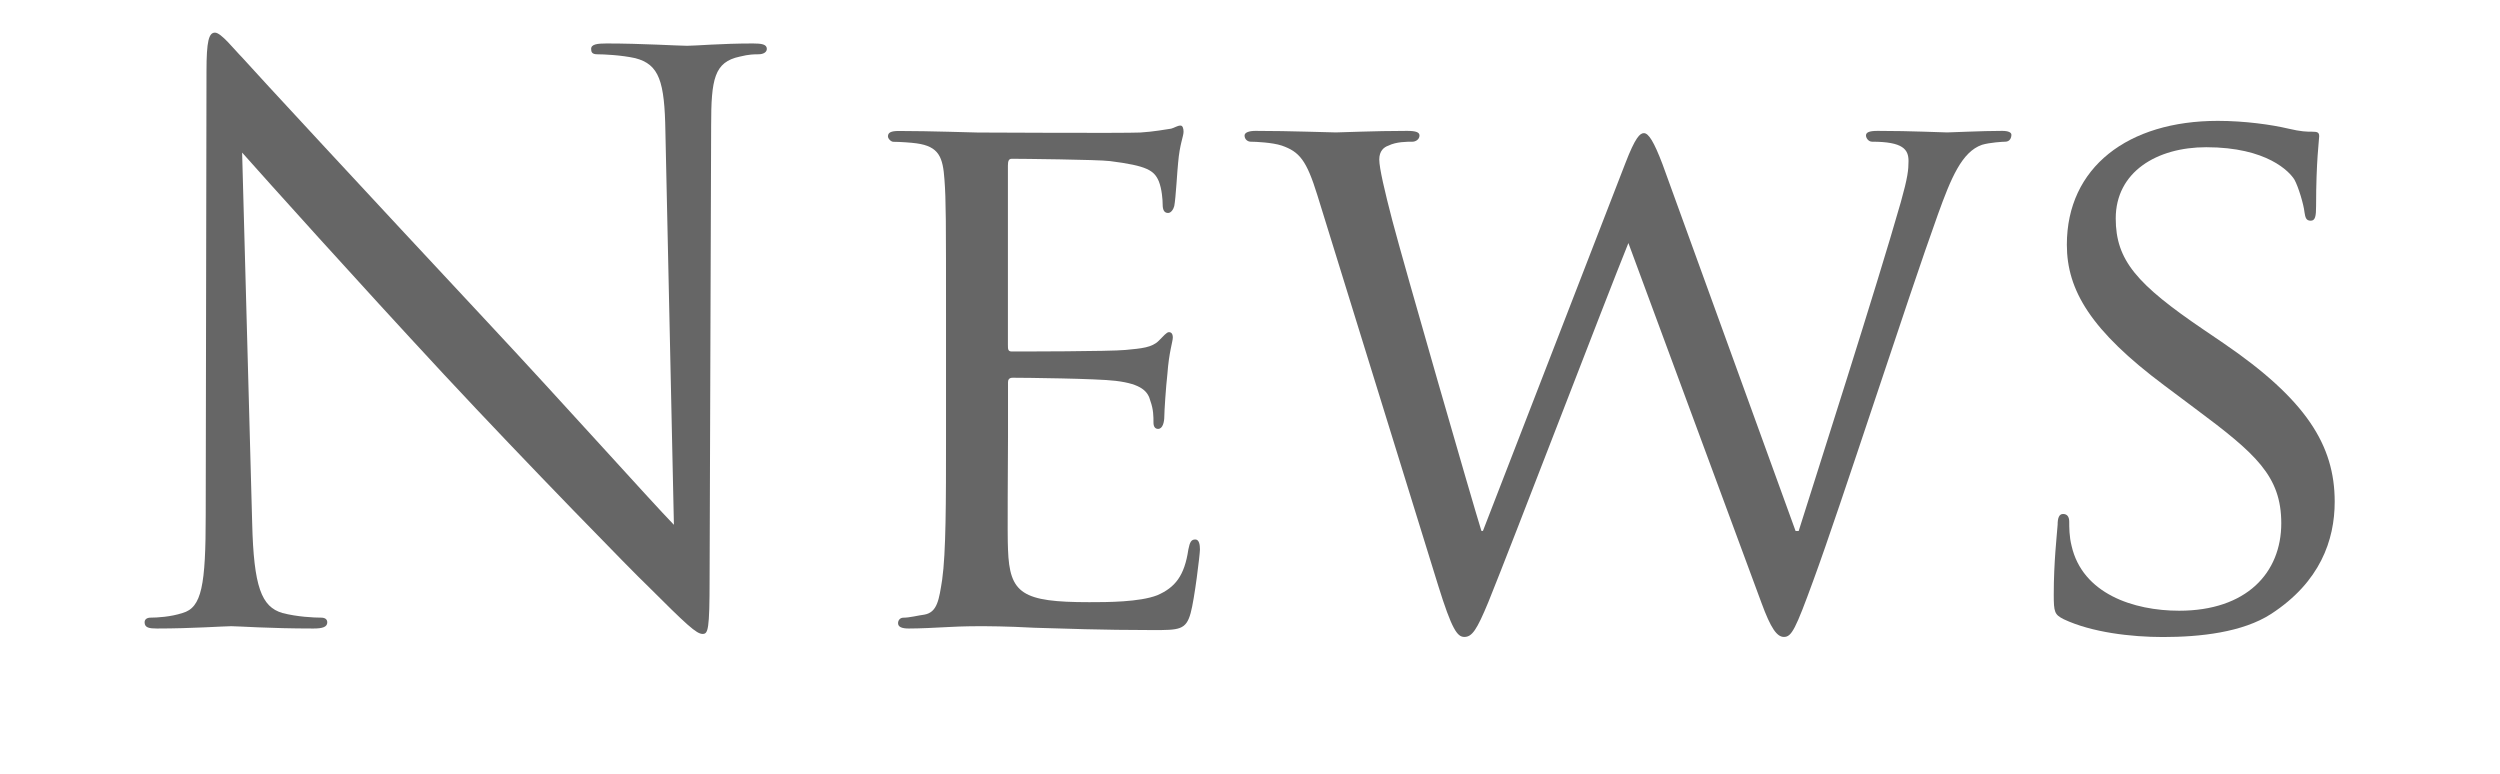
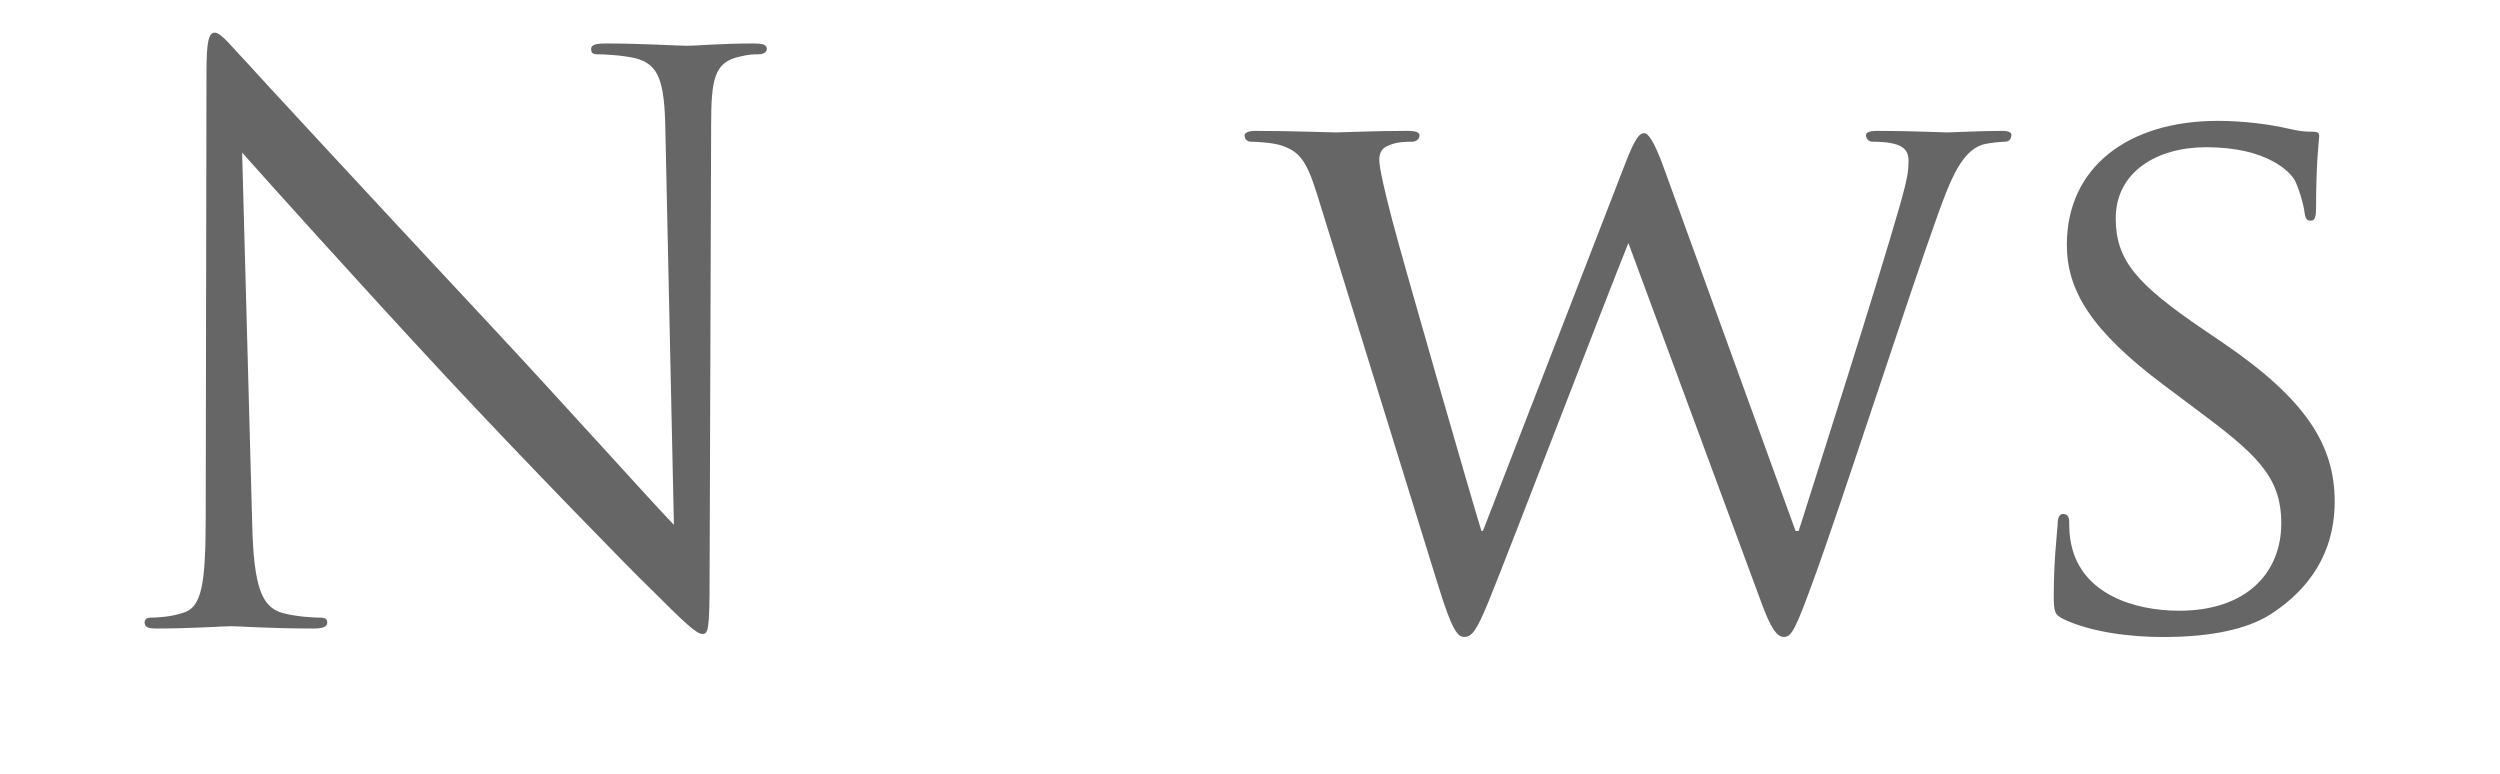
<svg xmlns="http://www.w3.org/2000/svg" version="1.1" x="0px" y="0px" width="51.709px" height="16px" viewBox="0 0 51.709 16" enable-background="new 0 0 51.709 16" xml:space="preserve">
  <g id="レイヤー_1" display="none">
    <g id="レイヤー_1_1_">
      <g display="inline">
        <path fill="#666666" d="M4.101,6.161c0-1.871,0-2.207-0.024-2.591c-0.024-0.408-0.12-0.6-0.516-0.684     C3.465,2.862,3.261,2.85,3.153,2.85c-0.048,0-0.096-0.024-0.096-0.072c0-0.072,0.06-0.096,0.192-0.096c0.276,0,0.6,0,0.864,0.012     l0.492,0.024c0.084,0,2.471,0,2.747-0.012C7.58,2.694,7.771,2.67,7.868,2.646c0.06-0.012,0.108-0.06,0.168-0.06     c0.036,0,0.048,0.048,0.048,0.108c0,0.084-0.06,0.228-0.096,0.563c-0.012,0.12-0.036,0.648-0.06,0.792     C7.915,4.11,7.891,4.182,7.843,4.182c-0.072,0-0.096-0.06-0.096-0.156c0-0.083-0.012-0.288-0.072-0.432     C7.591,3.402,7.471,3.258,6.823,3.187C6.619,3.163,5.312,3.15,5.18,3.15c-0.048,0-0.072,0.036-0.072,0.12v3.31     c0,0.084,0.012,0.12,0.072,0.12c0.156,0,1.631,0,1.907-0.024c0.288-0.024,0.456-0.048,0.564-0.168     c0.084-0.096,0.132-0.156,0.18-0.156c0.036,0,0.06,0.024,0.06,0.096c0,0.072-0.06,0.276-0.096,0.672     C7.771,7.36,7.747,7.804,7.747,7.888c0,0.096,0,0.228-0.084,0.228c-0.06,0-0.084-0.048-0.084-0.108c0-0.12,0-0.24-0.048-0.396     C7.483,7.444,7.375,7.24,6.907,7.192c-0.324-0.036-1.511-0.06-1.715-0.06c-0.06,0-0.084,0.036-0.084,0.084v1.056     c0,0.408-0.012,1.798,0,2.05c0.036,0.828,0.216,0.982,1.392,0.982c0.312,0,0.839,0,1.151-0.133     c0.312-0.132,0.456-0.371,0.54-0.861c0.024-0.134,0.048-0.182,0.108-0.182c0.072,0,0.072,0.098,0.072,0.182     c0,0.096-0.096,0.91-0.156,1.162c-0.084,0.313-0.18,0.313-0.647,0.313c-0.9,0-1.559-0.024-2.027-0.036     c-0.468-0.022-0.756-0.036-0.936-0.036c-0.024,0-0.228,0-0.48,0.014c-0.24,0-0.516,0.022-0.695,0.022     c-0.132,0-0.192-0.022-0.192-0.097c0-0.035,0.024-0.071,0.096-0.071c0.108,0,0.252-0.022,0.36-0.048     c0.24-0.049,0.3-0.313,0.348-0.66c0.06-0.503,0.06-1.451,0.06-2.602L4.101,6.161L4.101,6.161z" />
-         <path fill="#666666" d="M13.459,10.419c0.611-1.367,1.991-4.846,2.219-5.577c0.048-0.156,0.096-0.3,0.096-0.384     s-0.036-0.18-0.144-0.216c-0.12-0.036-0.24-0.036-0.36-0.036c-0.06,0-0.12-0.036-0.12-0.084c0-0.06,0.072-0.084,0.24-0.084     c0.42,0,0.9,0.024,1.032,0.024c0.06,0,0.516-0.024,0.827-0.024c0.108,0,0.168,0.024,0.168,0.072c0,0.048-0.036,0.096-0.12,0.096     c-0.072,0-0.312,0-0.504,0.12c-0.144,0.096-0.312,0.24-0.587,0.935c-0.12,0.288-0.636,1.511-1.176,2.759     c-0.647,1.487-1.115,2.589-1.355,3.094c-0.288,0.61-0.348,0.768-0.456,0.768c-0.12,0-0.192-0.132-0.396-0.624l-2.59-6.248     c-0.24-0.576-0.384-0.684-0.731-0.768C9.333,4.206,9.154,4.206,9.094,4.206c-0.06,0-0.084-0.06-0.084-0.096     c0-0.06,0.108-0.072,0.276-0.072c0.504,0,1.104,0.024,1.235,0.024c0.108,0,0.576-0.024,0.983-0.024     c0.192,0,0.288,0.024,0.288,0.072c0,0.048-0.036,0.096-0.108,0.096c-0.12,0-0.288,0.012-0.384,0.048     c-0.108,0.048-0.12,0.108-0.12,0.18c0,0.132,0.132,0.443,0.288,0.851L13.459,10.419z" />
+         <path fill="#666666" d="M13.459,10.419c0.611-1.367,1.991-4.846,2.219-5.577c0.048-0.156,0.096-0.3,0.096-0.384     s-0.036-0.18-0.144-0.216c-0.12-0.036-0.24-0.036-0.36-0.036c-0.06,0-0.12-0.036-0.12-0.084c0-0.06,0.072-0.084,0.24-0.084     c0.42,0,0.9,0.024,1.032,0.024c0.06,0,0.516-0.024,0.827-0.024c0.108,0,0.168,0.024,0.168,0.072c0,0.048-0.036,0.096-0.12,0.096     c-0.144,0.096-0.312,0.24-0.587,0.935c-0.12,0.288-0.636,1.511-1.176,2.759     c-0.647,1.487-1.115,2.589-1.355,3.094c-0.288,0.61-0.348,0.768-0.456,0.768c-0.12,0-0.192-0.132-0.396-0.624l-2.59-6.248     c-0.24-0.576-0.384-0.684-0.731-0.768C9.333,4.206,9.154,4.206,9.094,4.206c-0.06,0-0.084-0.06-0.084-0.096     c0-0.06,0.108-0.072,0.276-0.072c0.504,0,1.104,0.024,1.235,0.024c0.108,0,0.576-0.024,0.983-0.024     c0.192,0,0.288,0.024,0.288,0.072c0,0.048-0.036,0.096-0.108,0.096c-0.12,0-0.288,0.012-0.384,0.048     c-0.108,0.048-0.12,0.108-0.12,0.18c0,0.132,0.132,0.443,0.288,0.851L13.459,10.419z" />
        <path fill="#666666" d="M18.98,6.988c0-1.583,0-1.871-0.024-2.195c-0.024-0.348-0.084-0.516-0.432-0.563     c-0.084-0.012-0.264-0.024-0.36-0.024c-0.036,0-0.084-0.048-0.084-0.084c0-0.06,0.048-0.084,0.168-0.084     c0.479,0,1.163,0.024,1.223,0.024c0.072,0,2.279,0.012,2.519,0c0.203-0.012,0.396-0.048,0.48-0.06     c0.047-0.012,0.096-0.048,0.143-0.048c0.037,0,0.049,0.048,0.049,0.096c0,0.072-0.061,0.192-0.084,0.479     c-0.012,0.096-0.036,0.552-0.061,0.672C22.507,5.25,22.471,5.31,22.423,5.31c-0.06,0-0.084-0.048-0.084-0.132     c0-0.072-0.012-0.24-0.06-0.359c-0.072-0.168-0.18-0.24-0.756-0.312C21.343,4.482,20.12,4.47,20,4.47     c-0.048,0-0.06,0.036-0.06,0.108v2.771c0,0.072,0,0.108,0.06,0.108c0.132,0,1.523,0,1.764-0.024     c0.25-0.024,0.407-0.036,0.516-0.144c0.072-0.072,0.119-0.132,0.156-0.132c0.035,0,0.061,0.024,0.061,0.084     c0,0.06-0.061,0.228-0.084,0.564c-0.023,0.204-0.049,0.587-0.049,0.66c0,0.084-0.023,0.192-0.096,0.192     c-0.049,0-0.072-0.036-0.072-0.097c0-0.097,0-0.205-0.049-0.335c-0.035-0.144-0.131-0.264-0.539-0.312     c-0.289-0.036-1.416-0.048-1.594-0.048c-0.06,0-0.072,0.036-0.072,0.072v0.851c0,0.349-0.012,1.535,0,1.739     c0.024,0.684,0.216,0.813,1.259,0.813c0.274,0,0.778,0,1.056-0.106c0.276-0.119,0.419-0.299,0.479-0.707     c0.023-0.12,0.049-0.155,0.107-0.155c0.061,0,0.072,0.083,0.072,0.155s-0.084,0.768-0.145,0.981     c-0.071,0.265-0.181,0.265-0.588,0.265c-0.791,0-1.404-0.022-1.834-0.034c-0.443-0.024-0.719-0.024-0.875-0.024     c-0.024,0-0.228,0-0.456,0.012c-0.204,0.015-0.444,0.024-0.612,0.024c-0.108,0-0.168-0.024-0.168-0.084     c0-0.036,0.024-0.084,0.084-0.084c0.096,0,0.228-0.036,0.324-0.048c0.204-0.036,0.228-0.24,0.276-0.54     c0.06-0.42,0.06-1.224,0.06-2.207V6.988z" />
-         <path fill="#666666" d="M26.036,10.357c0.024,0.841,0.12,1.093,0.407,1.164c0.193,0.049,0.433,0.061,0.529,0.061     c0.047,0,0.084,0.036,0.084,0.084c0,0.061-0.072,0.084-0.193,0.084c-0.6,0-1.021-0.036-1.115-0.036     c-0.096,0-0.54,0.036-1.02,0.036c-0.107,0-0.168-0.012-0.168-0.084c0-0.048,0.037-0.084,0.084-0.084     c0.084,0,0.275-0.012,0.433-0.061c0.264-0.071,0.3-0.35,0.3-1.271V4.41c0-0.408,0.061-0.516,0.145-0.516     c0.119,0,0.299,0.204,0.408,0.312c0.168,0.168,1.702,1.799,3.334,3.478c1.043,1.08,2.17,2.291,2.494,2.626L31.65,5.201     c-0.012-0.66-0.072-0.888-0.396-0.948c-0.191-0.036-0.432-0.048-0.516-0.048c-0.072,0-0.084-0.06-0.084-0.096     c0-0.06,0.084-0.072,0.205-0.072c0.479,0,0.981,0.024,1.104,0.024s0.469-0.024,0.898-0.024c0.109,0,0.193,0.012,0.193,0.072     c0,0.036-0.05,0.096-0.121,0.096c-0.047,0-0.133,0-0.25,0.024c-0.35,0.072-0.373,0.276-0.373,0.888l-0.023,5.972     c0,0.672-0.012,0.731-0.084,0.731c-0.107,0-0.217-0.084-0.805-0.623c-0.107-0.096-1.631-1.596-2.746-2.759     c-1.223-1.283-2.41-2.53-2.734-2.89L26.036,10.357z" />
        <path fill="#666666" d="M37.891,8.787c0,0.982,0,1.787,0.049,2.207c0.035,0.3,0.084,0.492,0.408,0.54     c0.145,0.022,0.383,0.048,0.479,0.048c0.071,0,0.084,0.048,0.084,0.084c0,0.048-0.05,0.084-0.168,0.084     c-0.576,0-1.247-0.036-1.308-0.036c-0.049,0-0.781,0.036-1.092,0.036c-0.119,0-0.168-0.023-0.168-0.084     c0-0.036,0.024-0.072,0.084-0.072c0.096,0,0.217-0.023,0.313-0.048c0.216-0.048,0.274-0.252,0.312-0.552     c0.049-0.42,0.049-1.225,0.049-2.207V4.506L35.409,4.53c-0.66,0.012-0.912,0.084-1.067,0.324     c-0.119,0.18-0.132,0.252-0.168,0.324c-0.023,0.084-0.061,0.096-0.107,0.096c-0.023,0-0.071-0.024-0.071-0.084     c0-0.108,0.216-1.02,0.229-1.104c0.022-0.06,0.07-0.192,0.106-0.192c0.071,0,0.181,0.084,0.468,0.12     c0.301,0.036,0.708,0.048,0.828,0.048h3.98c0.35,0,0.588-0.024,0.756-0.048c0.156-0.024,0.253-0.048,0.301-0.048     s0.048,0.06,0.048,0.12c0,0.312-0.036,1.043-0.036,1.164c0,0.084-0.048,0.132-0.096,0.132s-0.072-0.036-0.084-0.18l-0.014-0.108     c-0.034-0.312-0.264-0.54-1.271-0.564l-1.319-0.024v4.281H37.891z" />
      </g>
    </g>
    <g id="レイヤー_2" display="inline">
      <g enable-background="new    ">
-         <path fill="#666666" d="M5.144,10.119c0.024,0.982,0.144,1.295,0.468,1.391c0.228,0.061,0.492,0.072,0.6,0.072     c0.06,0,0.096,0.023,0.096,0.072c0,0.07-0.072,0.096-0.216,0.096c-0.684,0-1.164-0.036-1.271-0.036     c-0.107,0-0.613,0.036-1.152,0.036c-0.12,0-0.192-0.012-0.192-0.096c0-0.049,0.036-0.072,0.096-0.072     c0.096,0,0.312-0.012,0.492-0.072c0.3-0.084,0.36-0.432,0.36-1.521l0.012-6.873c0-0.468,0.036-0.6,0.132-0.6     c0.096,0,0.3,0.264,0.42,0.384c0.18,0.204,1.967,2.134,3.814,4.114c1.188,1.271,2.495,2.734,2.878,3.129L11.549,4.05     c-0.012-0.779-0.096-1.043-0.468-1.139c-0.216-0.048-0.492-0.06-0.588-0.06c-0.084,0-0.096-0.036-0.096-0.084     c0-0.072,0.096-0.084,0.24-0.084c0.54,0,1.115,0.036,1.247,0.036c0.132,0,0.528-0.036,1.02-0.036     c0.132,0,0.216,0.012,0.216,0.084c0,0.048-0.048,0.084-0.132,0.084c-0.06,0-0.144,0-0.288,0.036     c-0.396,0.084-0.444,0.348-0.444,1.067l-0.024,7.028c0,0.791-0.024,0.852-0.108,0.852c-0.096,0-0.24-0.132-0.875-0.768     c-0.132-0.121-1.859-1.883-3.13-3.25c-1.391-1.5-2.747-3.011-3.13-3.442L5.144,10.119z" />
-         <path fill="#666666" d="M15.908,6.988c0-1.583,0-1.871-0.024-2.194C15.86,4.446,15.8,4.278,15.453,4.229     c-0.084-0.012-0.264-0.023-0.36-0.023c-0.036,0-0.084-0.048-0.084-0.084c0-0.06,0.048-0.084,0.168-0.084     c0.479,0,1.163,0.024,1.223,0.024c0.072,0,2.279,0.012,2.519,0c0.204-0.013,0.396-0.049,0.48-0.061     c0.048-0.012,0.096-0.048,0.144-0.048c0.036,0,0.048,0.048,0.048,0.096c0,0.072-0.06,0.192-0.084,0.48     c-0.012,0.096-0.036,0.551-0.06,0.671c-0.012,0.048-0.048,0.108-0.096,0.108c-0.06,0-0.084-0.048-0.084-0.132     c0-0.072-0.012-0.24-0.06-0.36c-0.072-0.168-0.18-0.239-0.756-0.312c-0.18-0.024-1.403-0.036-1.523-0.036     c-0.048,0-0.06,0.036-0.06,0.108v2.771c0,0.071,0,0.107,0.06,0.107c0.132,0,1.523,0,1.763-0.023     c0.251-0.024,0.408-0.036,0.516-0.145c0.072-0.071,0.12-0.132,0.156-0.132c0.036,0,0.06,0.024,0.06,0.084     c0,0.06-0.06,0.228-0.084,0.563c-0.024,0.204-0.048,0.588-0.048,0.66c0,0.084-0.024,0.191-0.096,0.191     c-0.048,0-0.072-0.036-0.072-0.096c0-0.097,0-0.205-0.048-0.336c-0.036-0.144-0.132-0.264-0.54-0.312     C18.247,7.872,17.12,7.86,16.94,7.86c-0.06,0-0.072,0.036-0.072,0.071v0.852c0,0.349-0.012,1.535,0,1.738     c0.024,0.685,0.216,0.815,1.259,0.815c0.276,0,0.78,0,1.056-0.106c0.276-0.121,0.419-0.301,0.479-0.709     c0.024-0.119,0.048-0.155,0.108-0.155s0.072,0.084,0.072,0.155c0,0.072-0.084,0.769-0.144,0.983     c-0.072,0.265-0.18,0.265-0.588,0.265c-0.792,0-1.403-0.023-1.835-0.035c-0.443-0.024-0.719-0.024-0.875-0.024     c-0.024,0-0.228,0-0.456,0.013c-0.204,0.012-0.444,0.023-0.612,0.023c-0.108,0-0.168-0.023-0.168-0.084     c0-0.036,0.024-0.084,0.084-0.084c0.096,0,0.228-0.036,0.324-0.049c0.204-0.035,0.228-0.239,0.276-0.539     c0.06-0.42,0.06-1.225,0.06-2.207V6.988z" />
        <path fill="#666666" d="M29.404,10.238h0.049c0.264-0.84,1.211-3.789,1.582-5.097c0.107-0.384,0.121-0.504,0.121-0.636     c0-0.18-0.084-0.3-0.564-0.3c-0.06,0-0.096-0.06-0.096-0.096c0-0.048,0.048-0.072,0.18-0.072c0.54,0,0.984,0.024,1.08,0.024     c0.071,0,0.527-0.024,0.852-0.024c0.097,0,0.145,0.024,0.145,0.06c0,0.049-0.023,0.108-0.098,0.108     c-0.034,0-0.238,0.012-0.358,0.048c-0.312,0.108-0.479,0.516-0.685,1.079c-0.467,1.296-1.51,4.534-1.93,5.673     c-0.277,0.756-0.336,0.876-0.457,0.876c-0.106,0-0.203-0.132-0.348-0.527l-2.063-5.577c-0.36,0.888-1.787,4.618-2.172,5.564     c-0.181,0.433-0.252,0.54-0.371,0.54c-0.107,0-0.191-0.107-0.408-0.804l-1.871-6.045c-0.168-0.539-0.275-0.671-0.551-0.768     c-0.146-0.048-0.408-0.06-0.48-0.06c-0.048,0-0.096-0.036-0.096-0.096c0-0.048,0.072-0.072,0.168-0.072     c0.552,0,1.14,0.024,1.248,0.024c0.096,0,0.574-0.024,1.103-0.024c0.144,0,0.192,0.024,0.192,0.072     c0,0.06-0.061,0.096-0.108,0.096c-0.084,0-0.251,0-0.372,0.06c-0.07,0.024-0.144,0.084-0.144,0.216     c0,0.133,0.084,0.492,0.204,0.948c0.168,0.647,1.246,4.39,1.379,4.808h0.023l2.207-5.695c0.155-0.408,0.229-0.468,0.289-0.468     c0.07,0,0.154,0.132,0.286,0.479L29.404,10.238z" />
-         <path fill="#666666" d="M33.572,11.605c-0.145-0.071-0.156-0.107-0.156-0.385c0-0.503,0.049-0.91,0.061-1.078     c0-0.107,0.023-0.168,0.084-0.168c0.062,0,0.097,0.035,0.097,0.119s0,0.229,0.036,0.372c0.168,0.743,0.959,1.007,1.666,1.007     c1.043,0,1.584-0.587,1.584-1.354c0-0.732-0.396-1.08-1.332-1.775l-0.479-0.359c-1.14-0.852-1.511-1.476-1.511-2.184     c0-1.199,0.946-1.919,2.338-1.919c0.42,0,0.84,0.061,1.092,0.12c0.203,0.048,0.287,0.048,0.371,0.048s0.108,0.013,0.108,0.072     c0,0.048-0.049,0.384-0.049,1.079c0,0.156-0.012,0.229-0.084,0.229c-0.071,0-0.084-0.048-0.096-0.132     c-0.012-0.12-0.096-0.396-0.156-0.504c-0.071-0.12-0.42-0.504-1.367-0.504c-0.768,0-1.402,0.384-1.402,1.104     c0,0.647,0.323,1.02,1.367,1.727l0.3,0.204C37.326,8.2,37.77,8.907,37.77,9.783c0,0.6-0.227,1.246-0.981,1.738     c-0.444,0.287-1.104,0.359-1.681,0.359C34.616,11.882,34.004,11.811,33.572,11.605z" />
      </g>
    </g>
  </g>
  <g id="レイヤー_2_1_">
    <g>
      <path fill="#666666" d="M5.216,10.823c0.032,1.313,0.192,1.729,0.625,1.856c0.304,0.08,0.656,0.096,0.8,0.096    c0.08,0,0.128,0.033,0.128,0.097C6.769,12.969,6.672,13,6.48,13c-0.913,0-1.553-0.048-1.697-0.048S3.967,13,3.247,13    c-0.16,0-0.256-0.016-0.256-0.128c0-0.063,0.048-0.097,0.128-0.097c0.128,0,0.416-0.016,0.656-0.096    c0.4-0.111,0.48-0.576,0.48-2.032l0.016-9.172c0-0.625,0.048-0.8,0.176-0.8c0.128,0,0.4,0.352,0.56,0.512    c0.24,0.272,2.625,2.849,5.09,5.49c1.585,1.697,3.33,3.649,3.842,4.178l-0.176-8.131c-0.016-1.041-0.128-1.393-0.624-1.521    c-0.288-0.064-0.656-0.08-0.784-0.08c-0.112,0-0.128-0.048-0.128-0.112c0-0.096,0.128-0.112,0.32-0.112    c0.72,0,1.489,0.048,1.665,0.048c0.176,0,0.705-0.048,1.361-0.048c0.176,0,0.288,0.016,0.288,0.112    c0,0.064-0.064,0.112-0.176,0.112c-0.08,0-0.192,0-0.384,0.048c-0.528,0.112-0.592,0.464-0.592,1.425l-0.032,9.379    c0,1.057-0.032,1.137-0.144,1.137c-0.128,0-0.32-0.177-1.168-1.024c-0.176-0.16-2.481-2.514-4.178-4.338    C7.329,5.749,5.52,3.732,5.008,3.156L5.216,10.823z" />
-       <path fill="#666666" d="M19.567,6.646c0-2.113,0-2.497-0.032-2.929c-0.032-0.464-0.112-0.688-0.577-0.752    c-0.112-0.016-0.352-0.032-0.48-0.032c-0.048,0-0.112-0.064-0.112-0.112c0-0.08,0.064-0.112,0.224-0.112    c0.641,0,1.553,0.032,1.633,0.032c0.096,0,3.042,0.016,3.361,0c0.272-0.016,0.528-0.064,0.64-0.08    c0.064-0.016,0.129-0.064,0.193-0.064c0.047,0,0.063,0.064,0.063,0.128c0,0.096-0.08,0.256-0.112,0.64    c-0.016,0.128-0.048,0.736-0.08,0.896c-0.016,0.064-0.064,0.144-0.128,0.144c-0.08,0-0.112-0.064-0.112-0.176    c0-0.096-0.016-0.32-0.08-0.48c-0.096-0.224-0.24-0.32-1.008-0.417c-0.24-0.032-1.873-0.048-2.033-0.048    c-0.064,0-0.08,0.048-0.08,0.144v3.698c0,0.096,0,0.144,0.08,0.144c0.176,0,2.033,0,2.354-0.032    c0.336-0.032,0.544-0.048,0.688-0.192c0.097-0.096,0.16-0.176,0.209-0.176c0.047,0,0.08,0.032,0.08,0.112    c0,0.08-0.08,0.304-0.112,0.752c-0.032,0.272-0.064,0.785-0.064,0.88c0,0.112-0.032,0.257-0.128,0.257    c-0.064,0-0.096-0.049-0.096-0.129c0-0.128,0-0.272-0.064-0.448c-0.048-0.192-0.176-0.353-0.721-0.417    c-0.384-0.048-1.889-0.064-2.128-0.064c-0.08,0-0.096,0.048-0.096,0.096v1.137c0,0.464-0.016,2.049,0,2.32    c0.032,0.912,0.289,1.089,1.681,1.089c0.367,0,1.039,0,1.408-0.144c0.367-0.16,0.561-0.4,0.641-0.945    c0.031-0.16,0.063-0.208,0.144-0.208s0.096,0.112,0.096,0.208s-0.112,1.025-0.192,1.313c-0.096,0.353-0.24,0.353-0.783,0.353    c-1.057,0-1.873-0.032-2.449-0.048c-0.593-0.032-0.961-0.032-1.169-0.032c-0.032,0-0.304,0-0.608,0.017    C19.343,12.984,19.023,13,18.799,13c-0.144,0-0.224-0.031-0.224-0.111c0-0.049,0.032-0.113,0.112-0.113    c0.128,0,0.304-0.047,0.432-0.063c0.272-0.048,0.304-0.319,0.368-0.72c0.08-0.561,0.08-1.633,0.08-2.945V6.646z" />
      <path fill="#666666" d="M37.139,10.983h0.064c0.352-1.12,1.616-5.058,2.113-6.803c0.144-0.512,0.159-0.672,0.159-0.849    c0-0.24-0.112-0.4-0.752-0.4c-0.08,0-0.128-0.08-0.128-0.128c0-0.064,0.064-0.096,0.24-0.096c0.72,0,1.313,0.032,1.44,0.032    c0.096,0,0.704-0.032,1.136-0.032c0.129,0,0.192,0.032,0.192,0.08c0,0.064-0.032,0.144-0.128,0.144    c-0.048,0-0.32,0.016-0.48,0.064c-0.416,0.144-0.641,0.688-0.912,1.44c-0.624,1.729-2.017,6.051-2.577,7.571    c-0.368,1.008-0.448,1.168-0.608,1.168c-0.144,0-0.271-0.176-0.464-0.703l-2.753-7.444c-0.48,1.185-2.385,6.163-2.897,7.427    c-0.239,0.576-0.336,0.72-0.496,0.72c-0.144,0-0.256-0.144-0.544-1.072l-2.497-8.067c-0.224-0.72-0.368-0.896-0.736-1.024    c-0.192-0.064-0.544-0.08-0.641-0.08c-0.063,0-0.128-0.048-0.128-0.128c0-0.064,0.096-0.096,0.225-0.096    c0.736,0,1.52,0.032,1.664,0.032c0.129,0,0.769-0.032,1.473-0.032c0.192,0,0.256,0.032,0.256,0.096c0,0.08-0.08,0.128-0.144,0.128    c-0.112,0-0.337,0-0.496,0.08c-0.097,0.032-0.192,0.112-0.192,0.288s0.112,0.656,0.271,1.265c0.225,0.864,1.666,5.859,1.842,6.418    h0.031l2.945-7.603c0.209-0.544,0.305-0.625,0.385-0.625c0.096,0,0.207,0.176,0.384,0.641L37.139,10.983z" />
      <path fill="#666666" d="M42.687,12.809c-0.192-0.097-0.208-0.145-0.208-0.513c0-0.673,0.064-1.216,0.08-1.44    c0-0.145,0.032-0.225,0.112-0.225c0.079,0,0.128,0.049,0.128,0.16c0,0.112,0,0.305,0.048,0.496    c0.224,0.992,1.28,1.345,2.226,1.345c1.393,0,2.112-0.784,2.112-1.809c0-0.977-0.528-1.44-1.776-2.369l-0.641-0.48    c-1.521-1.136-2.018-1.969-2.018-2.913c0-1.601,1.266-2.561,3.122-2.561c0.56,0,1.12,0.08,1.456,0.16    c0.272,0.064,0.385,0.064,0.496,0.064c0.113,0,0.145,0.016,0.145,0.096c0,0.064-0.064,0.512-0.064,1.441    c0,0.208-0.016,0.304-0.111,0.304s-0.112-0.064-0.129-0.176c-0.016-0.16-0.127-0.528-0.207-0.672    c-0.097-0.16-0.561-0.672-1.825-0.672c-1.024,0-1.872,0.512-1.872,1.473c0,0.864,0.432,1.361,1.824,2.305l0.4,0.272    c1.713,1.168,2.305,2.113,2.305,3.281c0,0.801-0.305,1.664-1.313,2.321c-0.592,0.384-1.473,0.479-2.241,0.479    C44.079,13.176,43.263,13.08,42.687,12.809z" />
    </g>
  </g>
</svg>